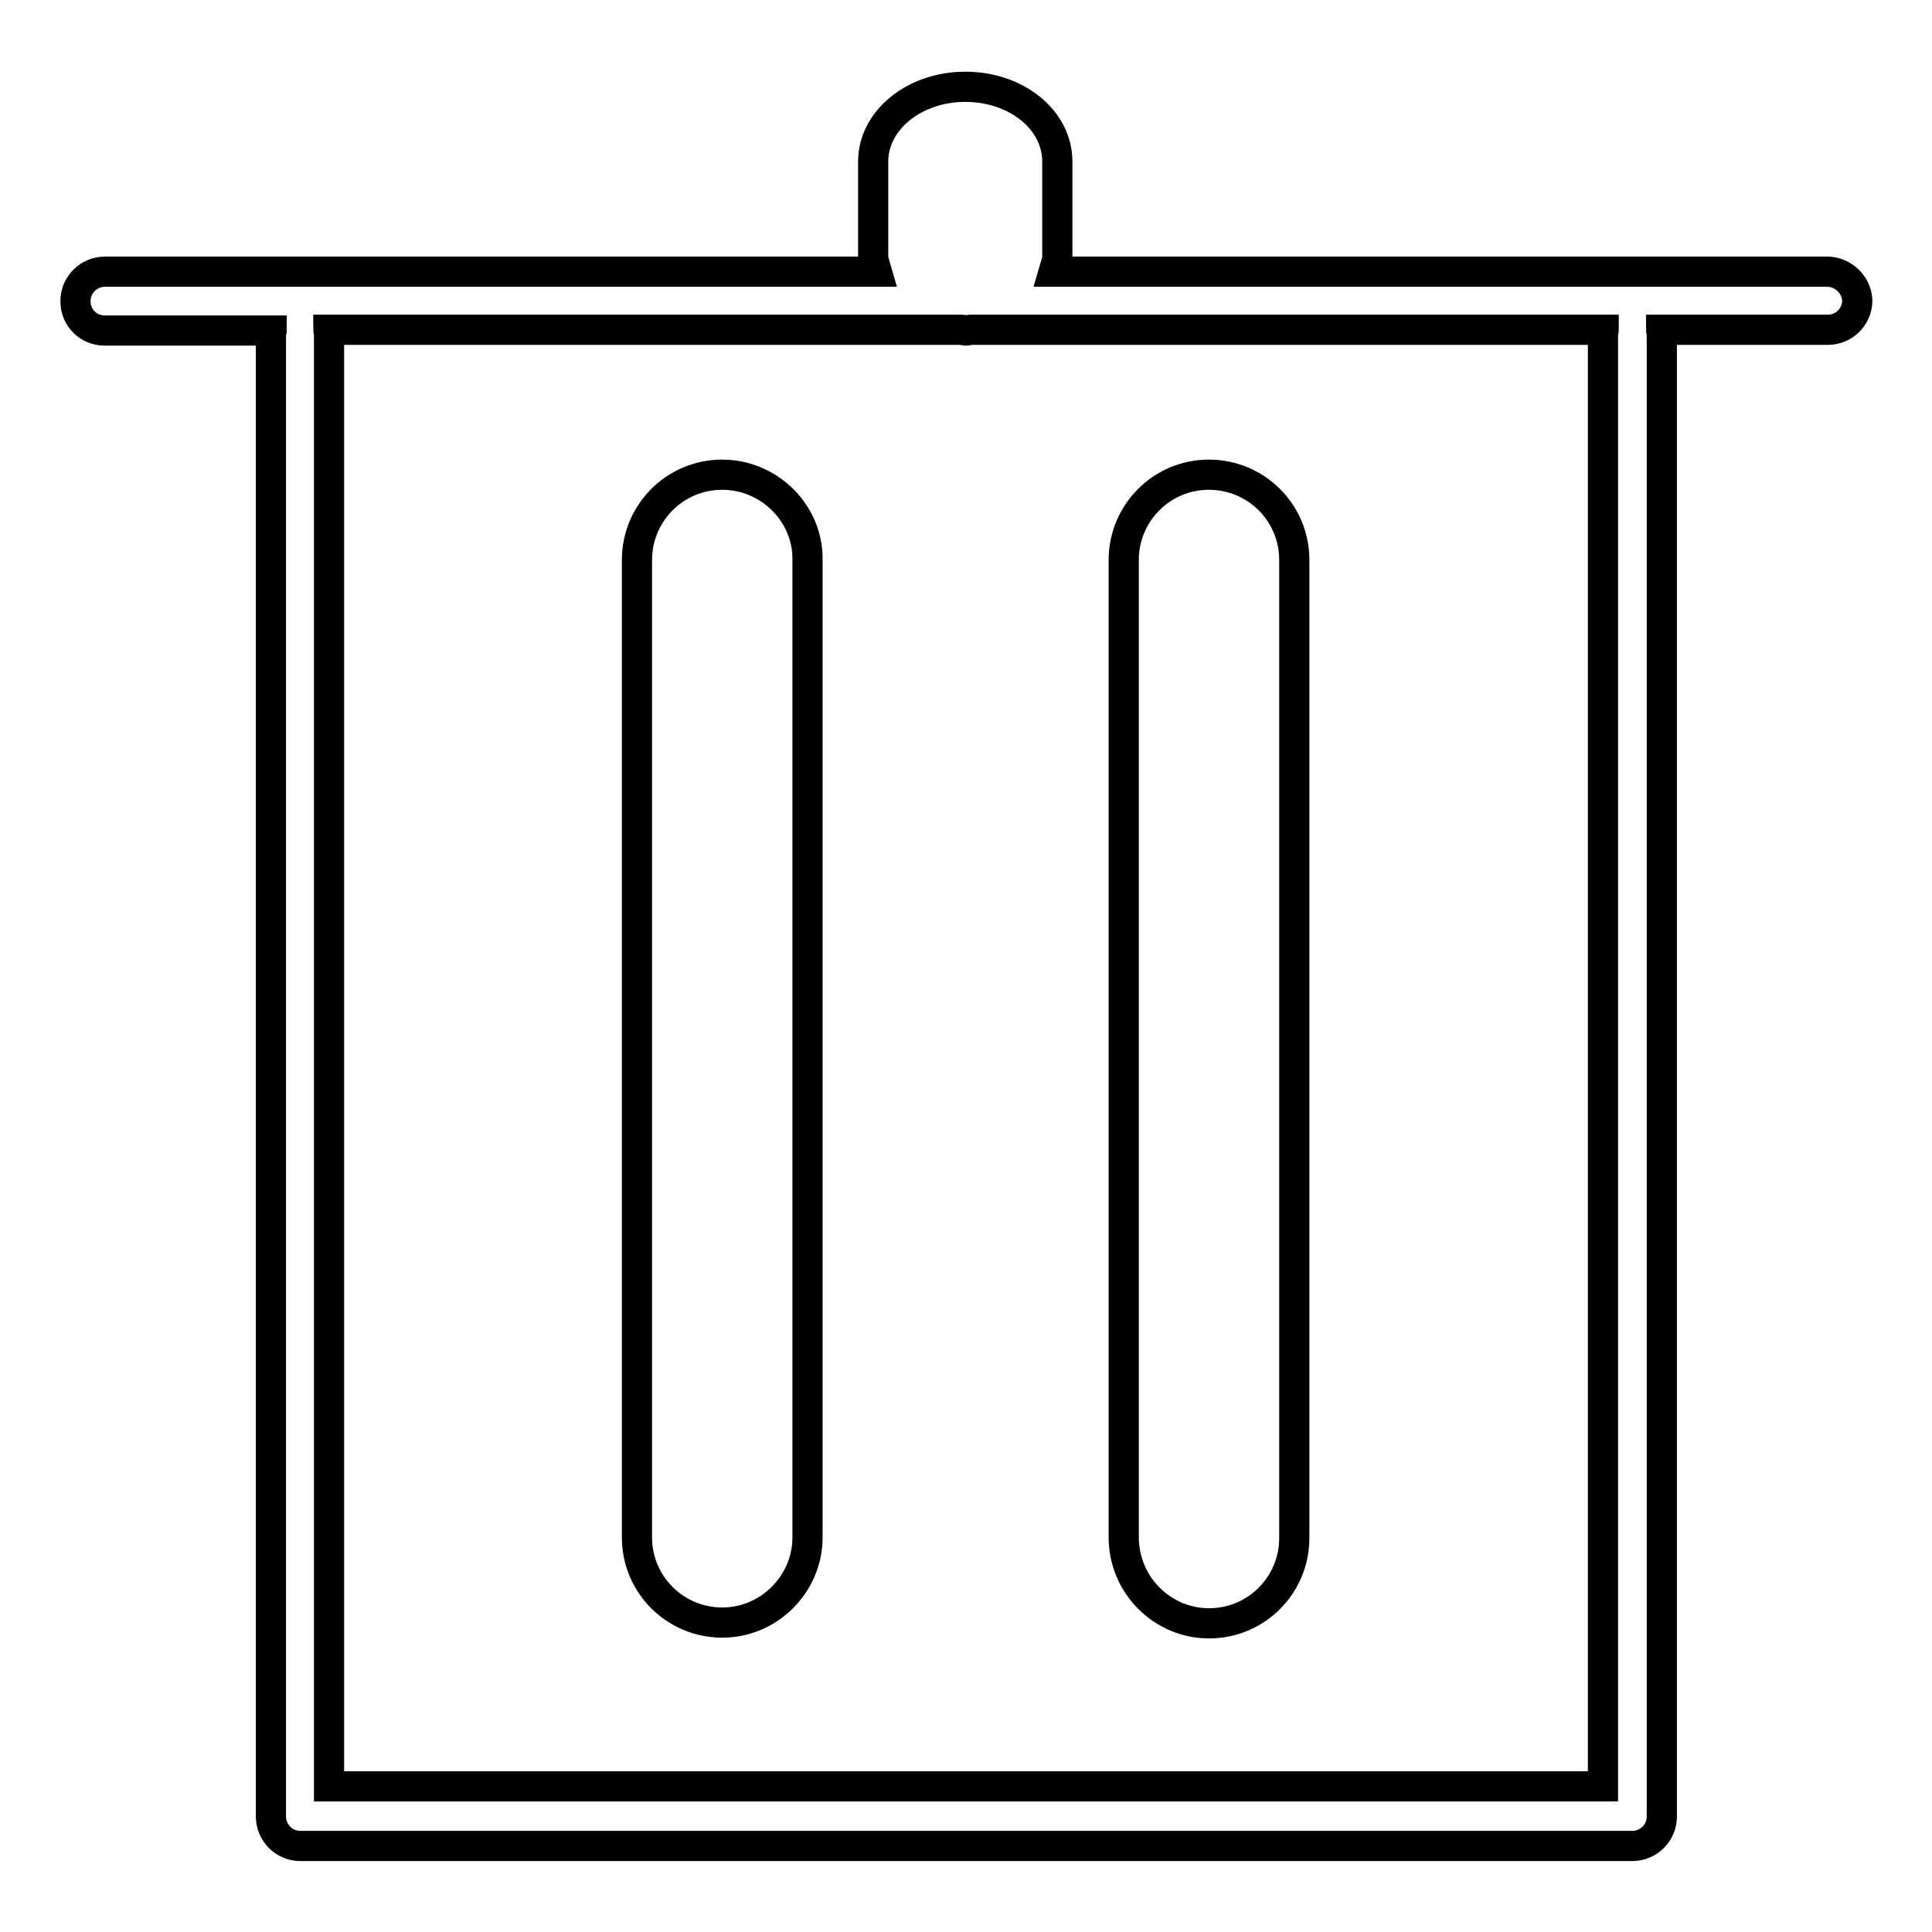
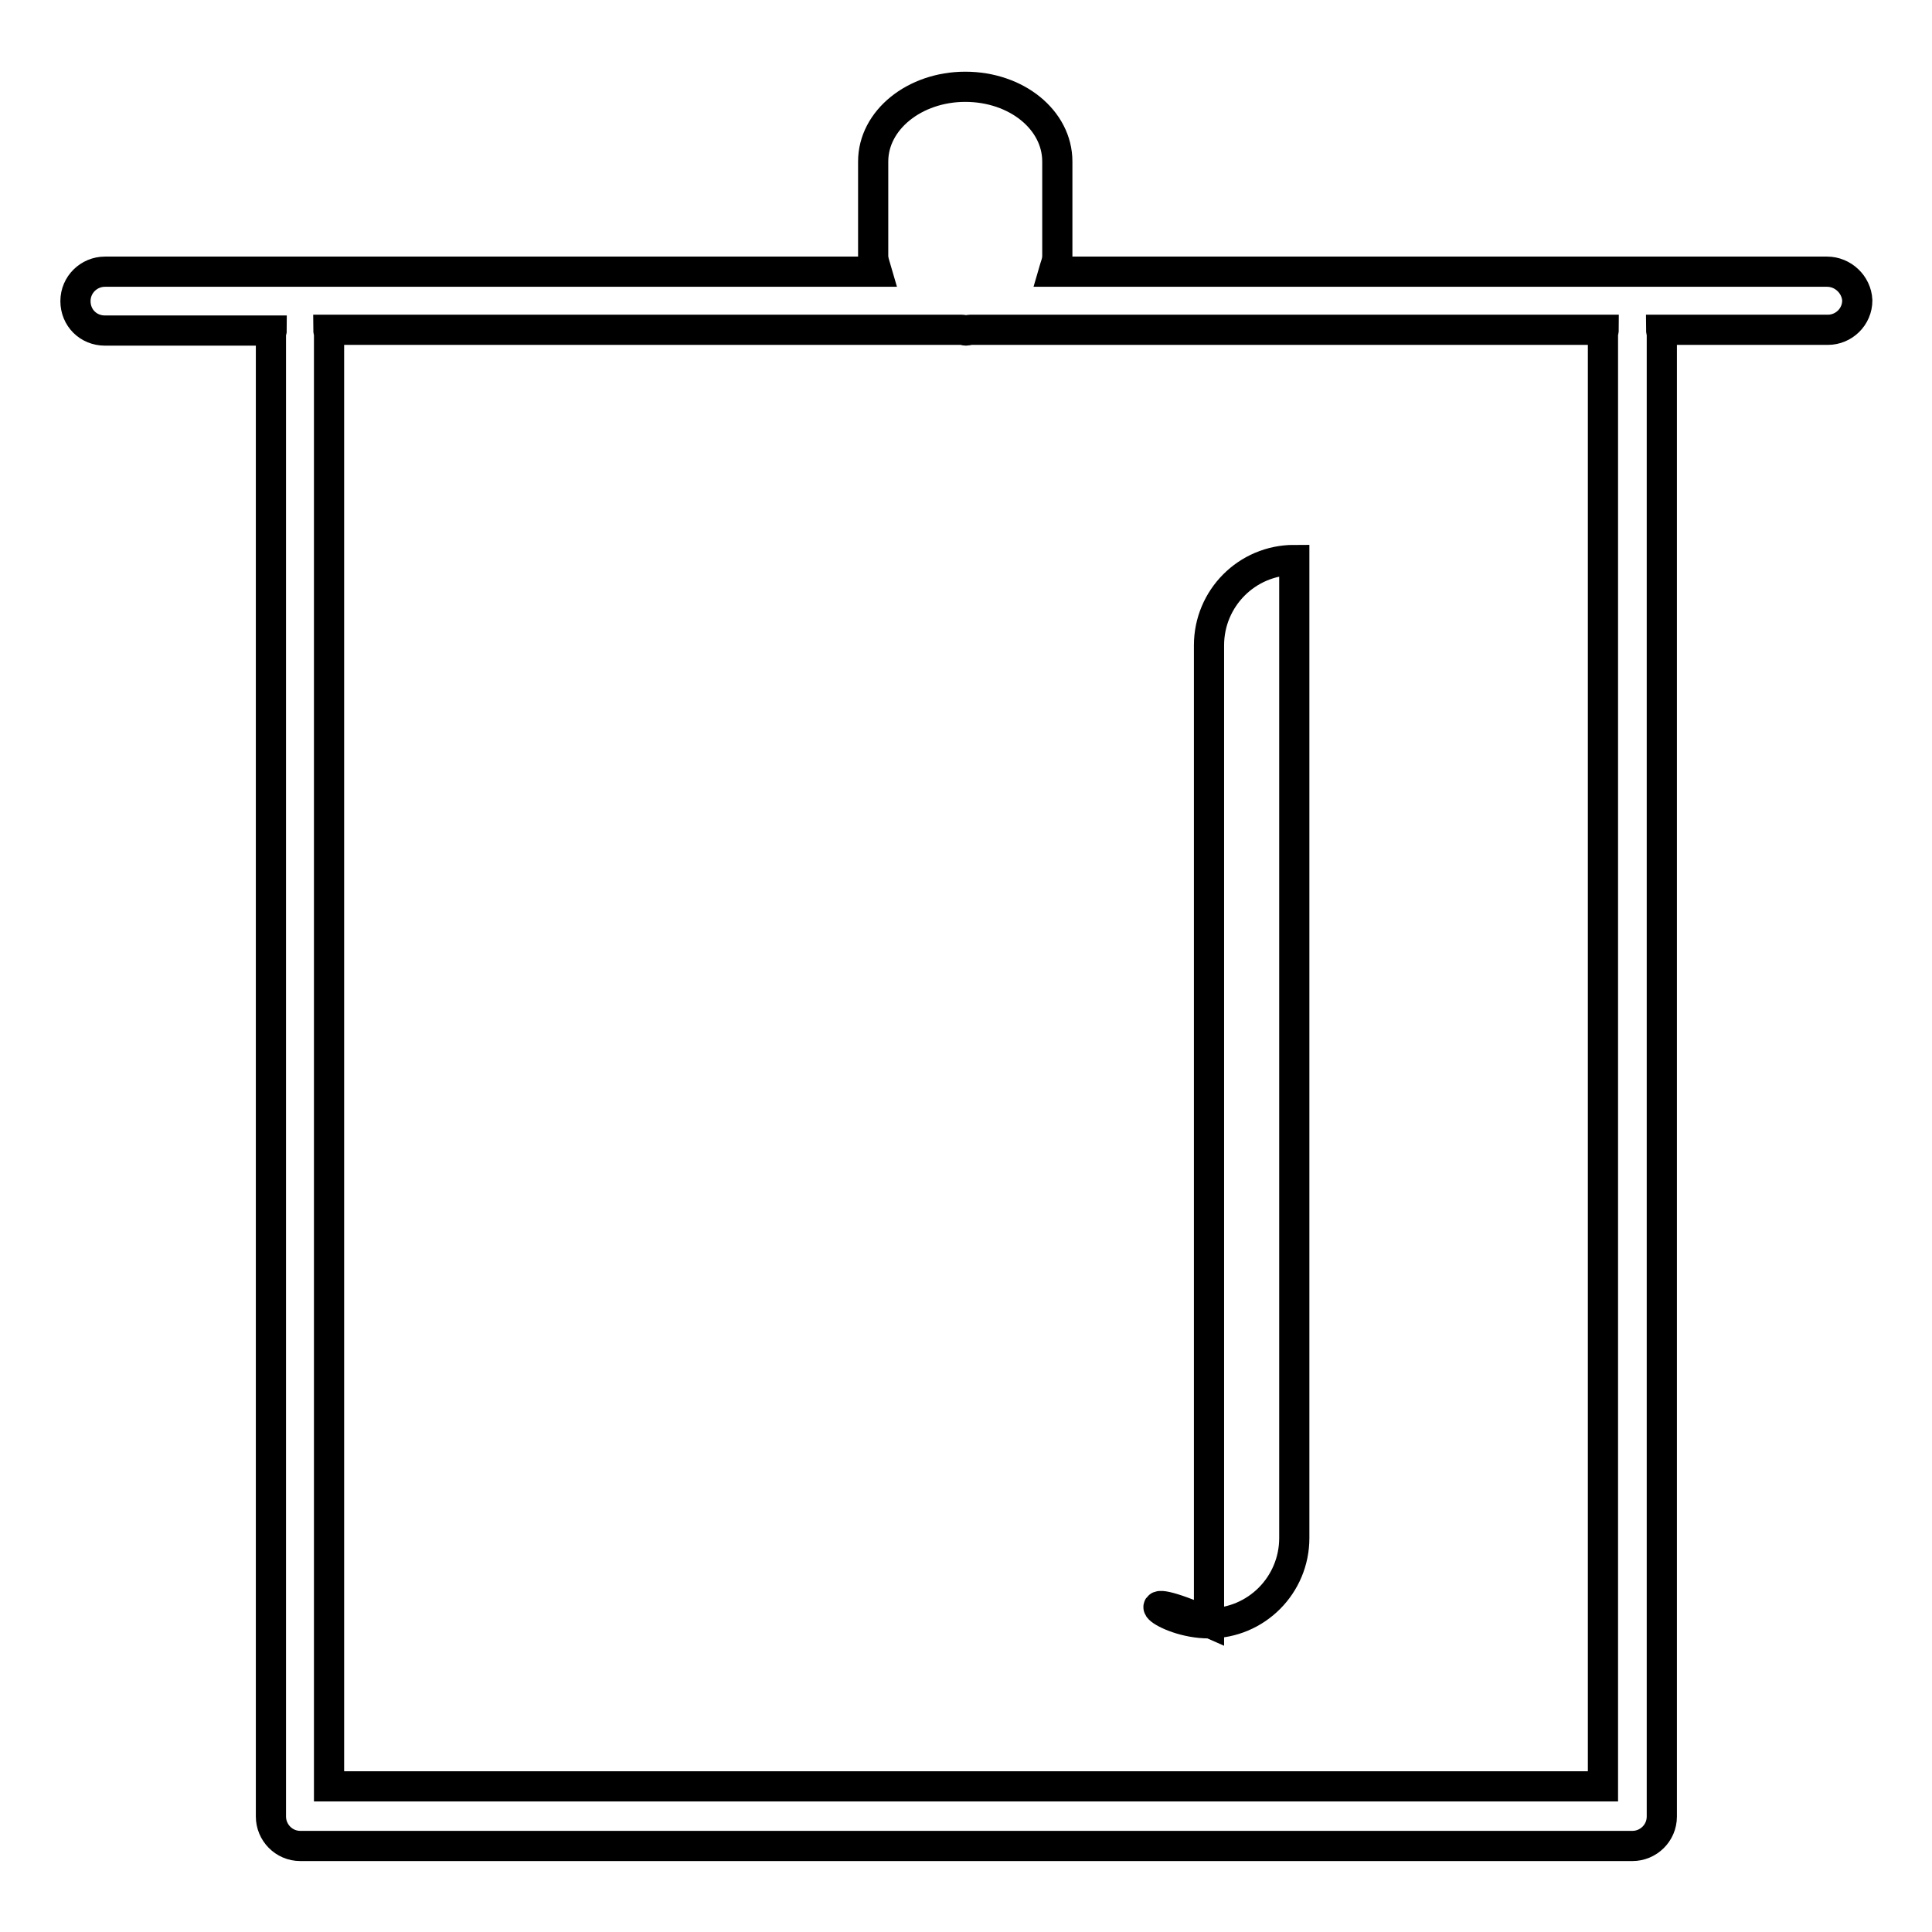
<svg xmlns="http://www.w3.org/2000/svg" version="1.1" x="0px" y="0px" viewBox="0 0 256 256" enable-background="new 0 0 256 256" xml:space="preserve">
  <g>
    <g>
-       <path stroke-width="4" fill-opacity="0" stroke="#000000" d="M95.7,62.9c-6.3,0-11.3,5.1-11.3,11.3v129.5c0,6.3,5.1,11.3,11.3,11.3c6.2,0,11.3-5.1,11.3-11.3V74.2C107.1,68,101.9,62.9,95.7,62.9z" />
-       <path stroke-width="4" fill-opacity="0" stroke="#000000" d="M160.2,215.1c6.3,0,11.3-5.1,11.3-11.3V74.2c0-6.3-5.1-11.3-11.3-11.3c-6.3,0-11.3,5.1-11.3,11.3v129.5C148.9,210,154,215.1,160.2,215.1z" />
+       <path stroke-width="4" fill-opacity="0" stroke="#000000" d="M160.2,215.1c6.3,0,11.3-5.1,11.3-11.3V74.2c-6.3,0-11.3,5.1-11.3,11.3v129.5C148.9,210,154,215.1,160.2,215.1z" />
      <path stroke-width="4" fill-opacity="0" stroke="#000000" d="M242.1,36H139.6c0.2-0.7,0.5-1.3,0.5-2.1V21.4c0-5.5-5.4-9.9-12.2-9.9c-6.7,0-12.2,4.4-12.2,9.9v12.5c0,0.7,0.3,1.4,0.5,2.1H13.9c-2.1,0-3.9,1.7-3.9,3.9s1.7,3.9,3.9,3.9H36c0,0.1-0.1,0.2-0.1,0.4v196.5c0,2.1,1.7,3.9,3.9,3.9h176.5c2.1,0,3.9-1.7,3.9-3.9V44.1c0-0.1-0.1-0.2-0.1-0.4h22.1c2.1,0,3.9-1.7,3.9-3.9C246,37.7,244.2,36,242.1,36z M212.4,44.1v192.6H43.6V44.1c0-0.1-0.1-0.2-0.1-0.4h84c0.2,0,0.3,0.1,0.5,0.1c0.2,0,0.4-0.1,0.5-0.1h84C212.5,43.9,212.4,44,212.4,44.1z" />
    </g>
  </g>
</svg>